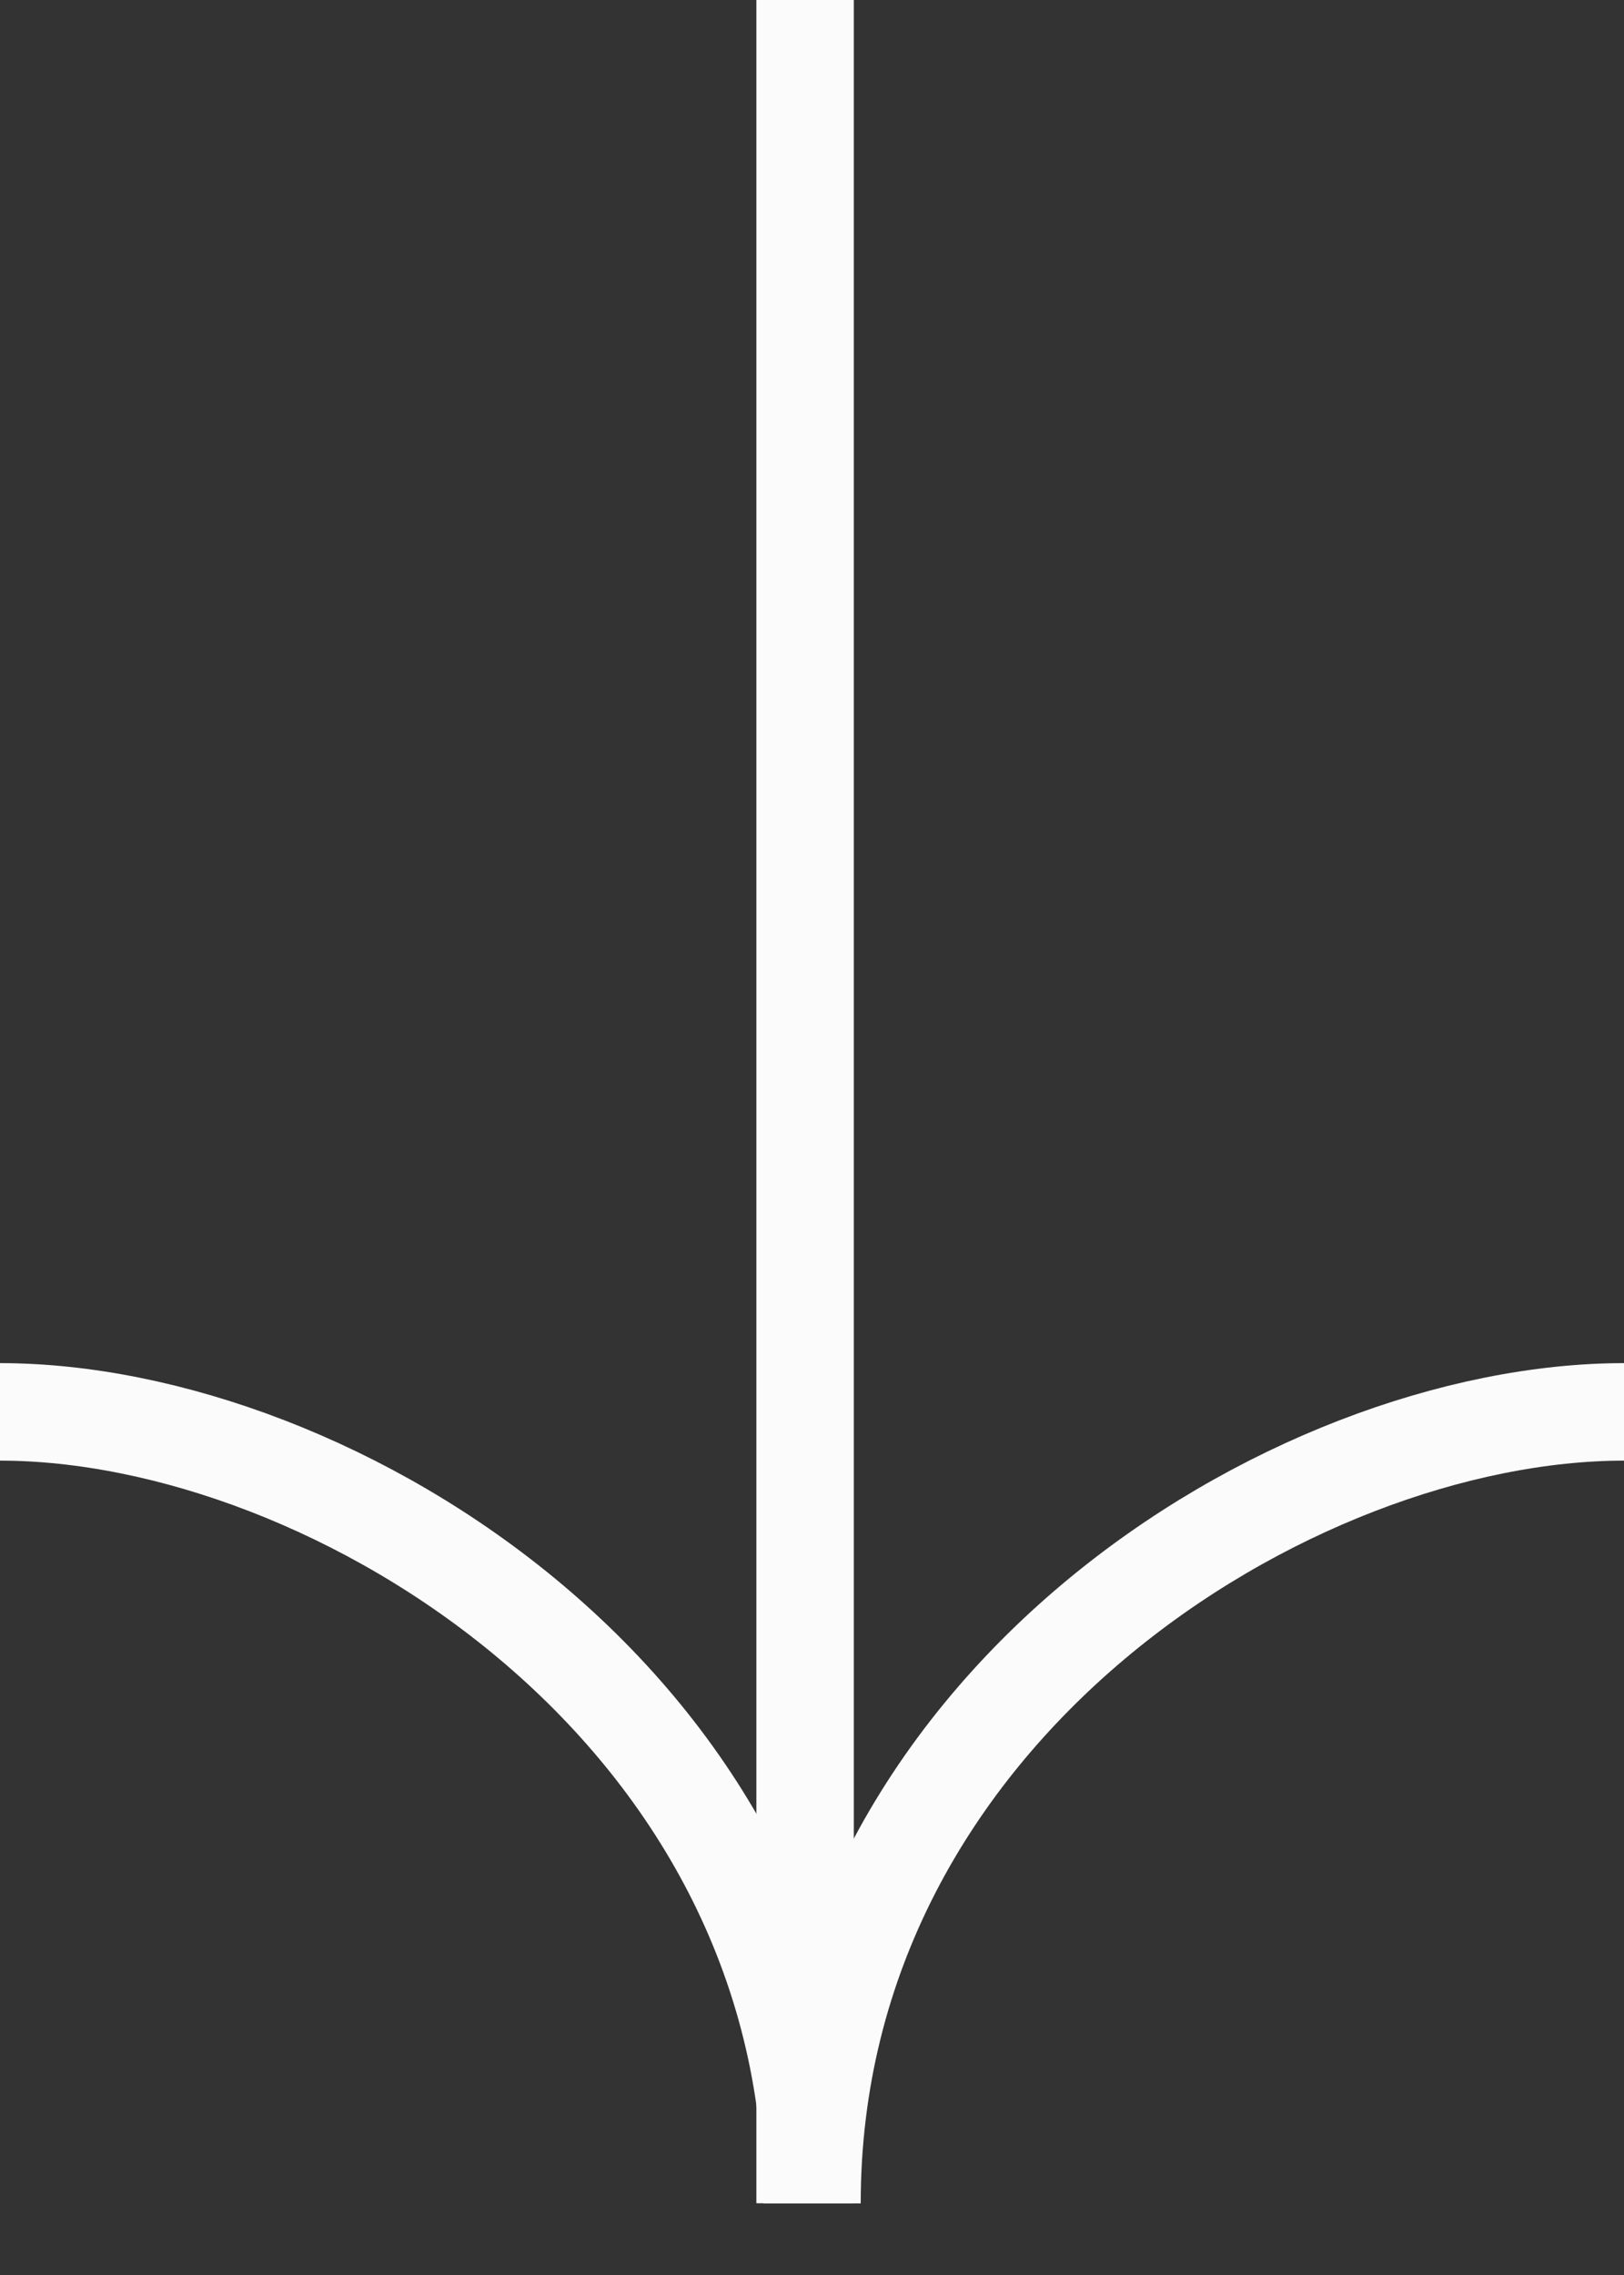
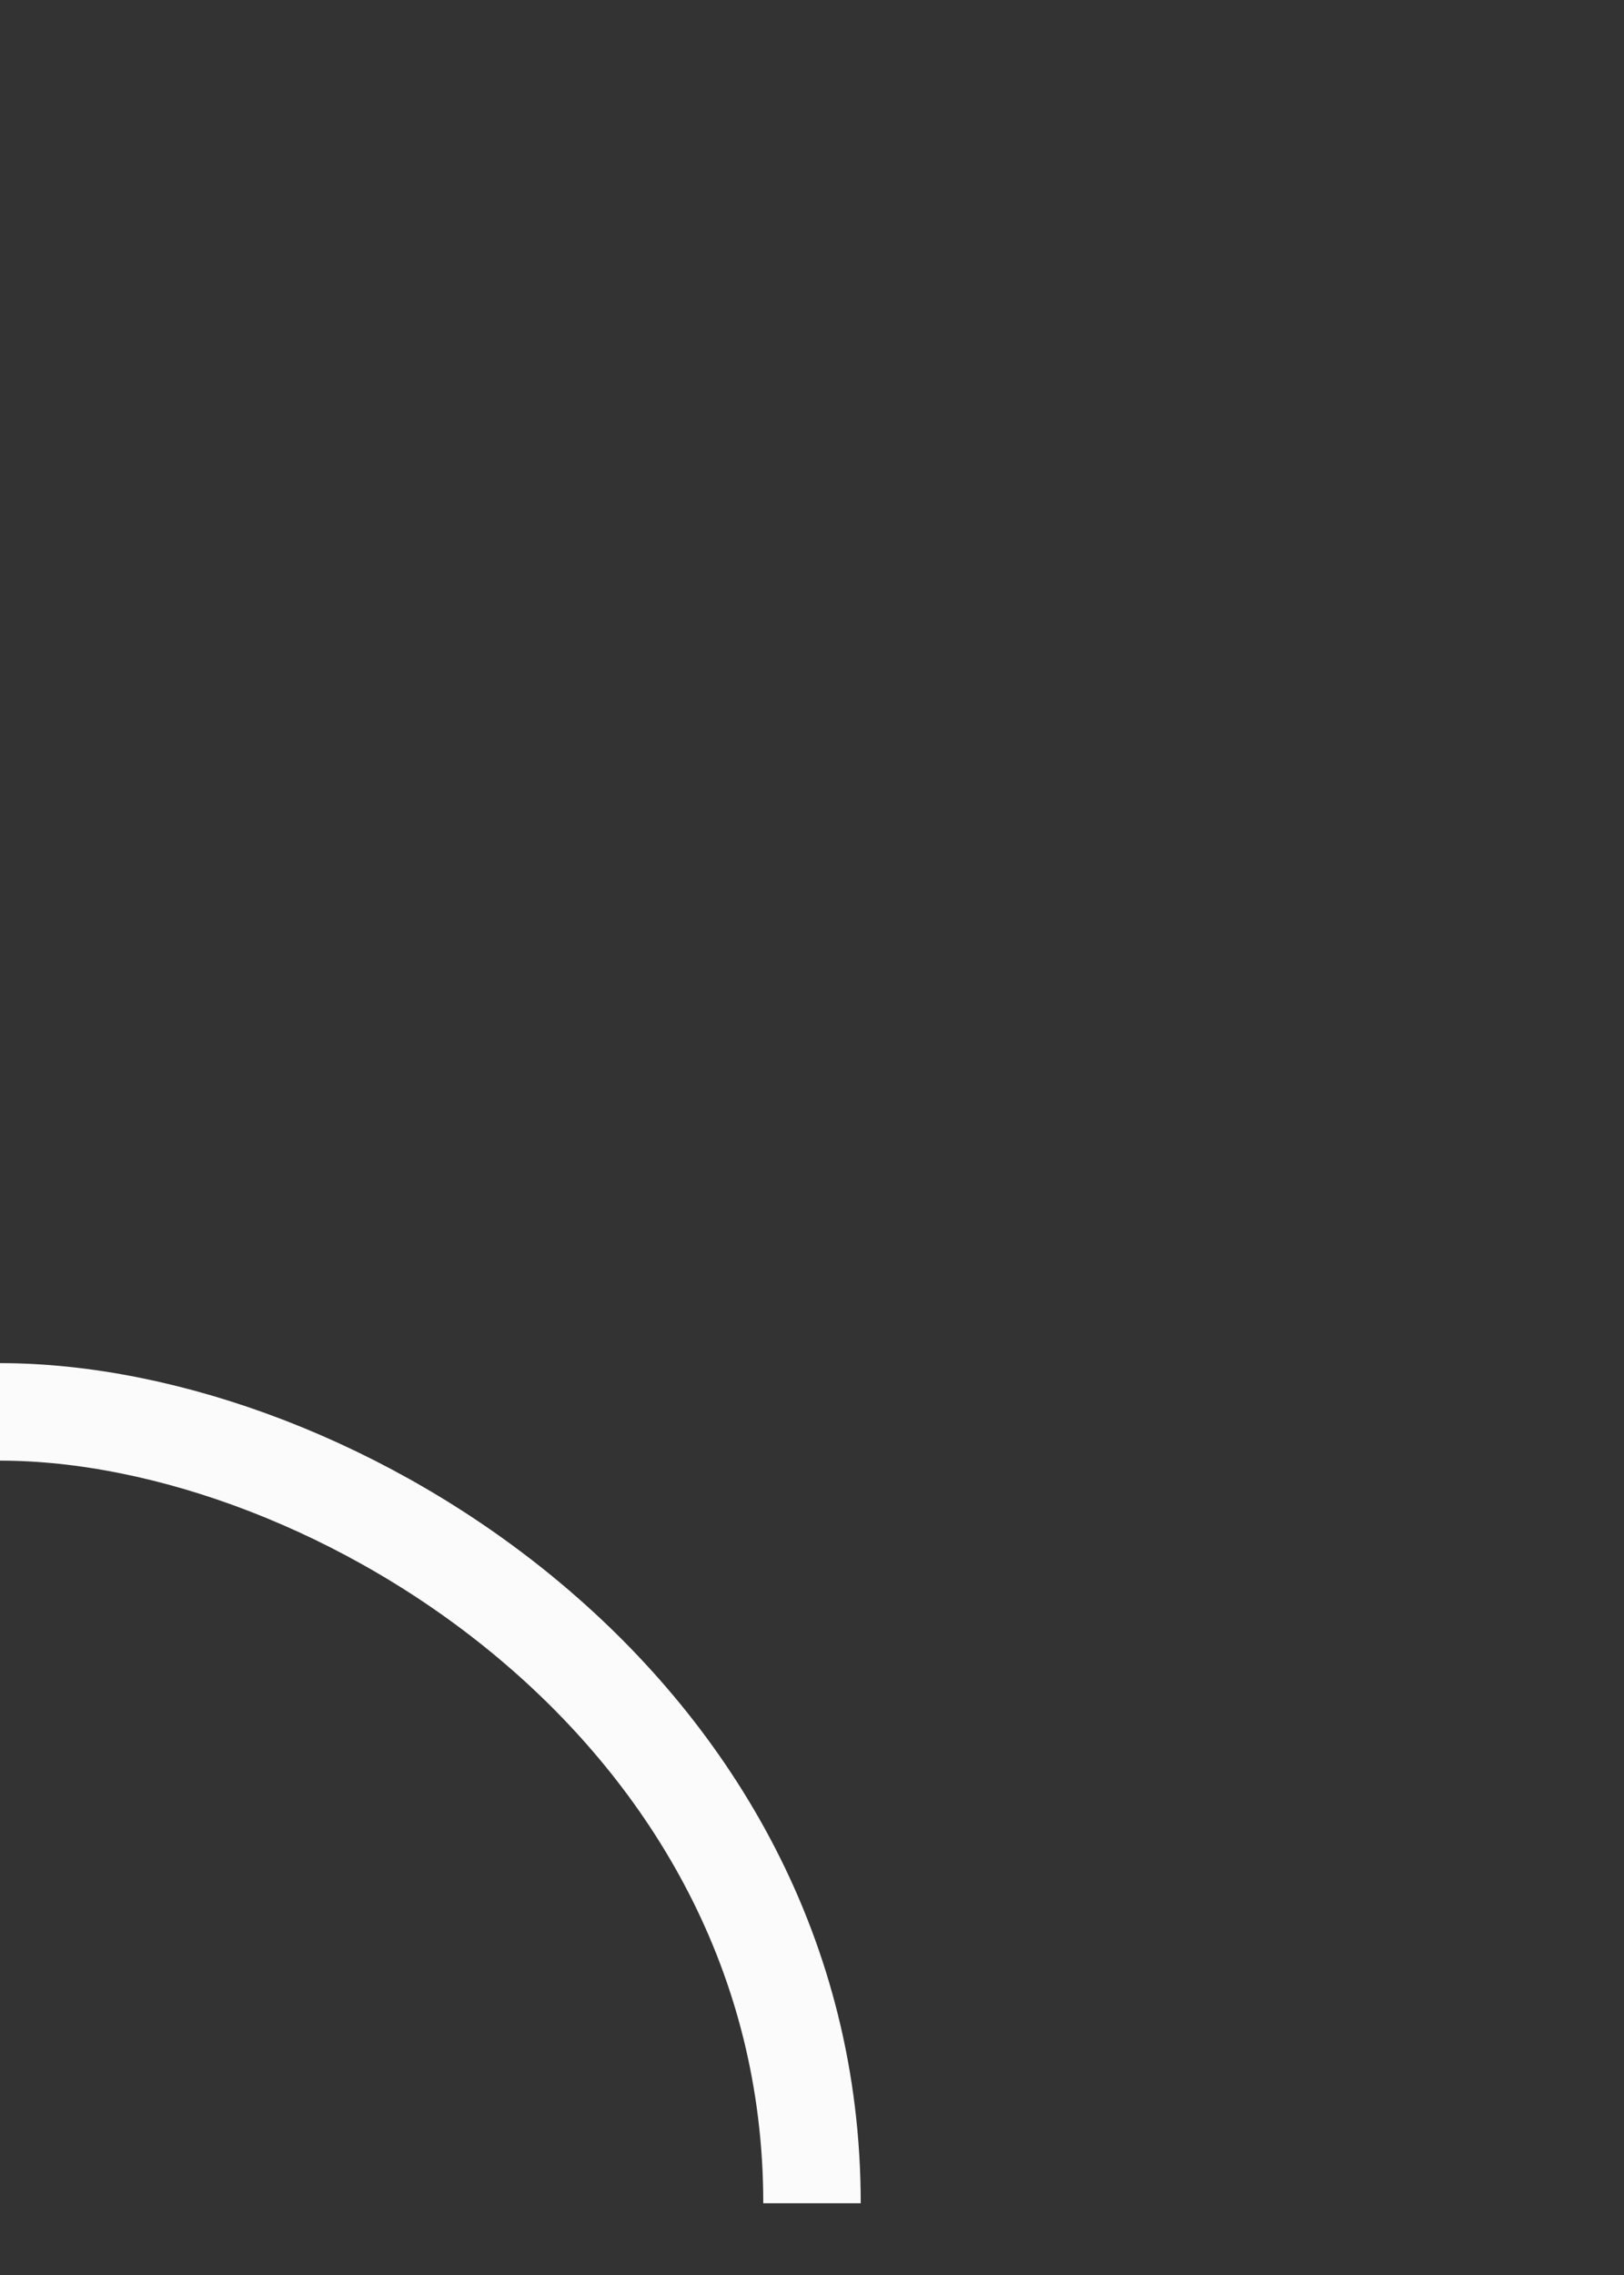
<svg xmlns="http://www.w3.org/2000/svg" width="20" height="28" viewBox="0 0 20 28" fill="none">
  <rect x="0" y="0" width="20" height="28" fill="#333333" stroke="none" />
-   <path d="M10 27.117C10 21.013 15.909 17.377 20 17.377" stroke="#FBFBFB" stroke-width="1.2" />
  <path d="M10 27.117C10 21.013 4.091 17.377 -0 17.377" stroke="#FBFBFB" stroke-width="1.2" />
-   <line x1="9.915" y1="27.117" x2="9.915" y2="9.7301e-05" stroke="#FBFBFB" stroke-width="1.2" />
</svg>